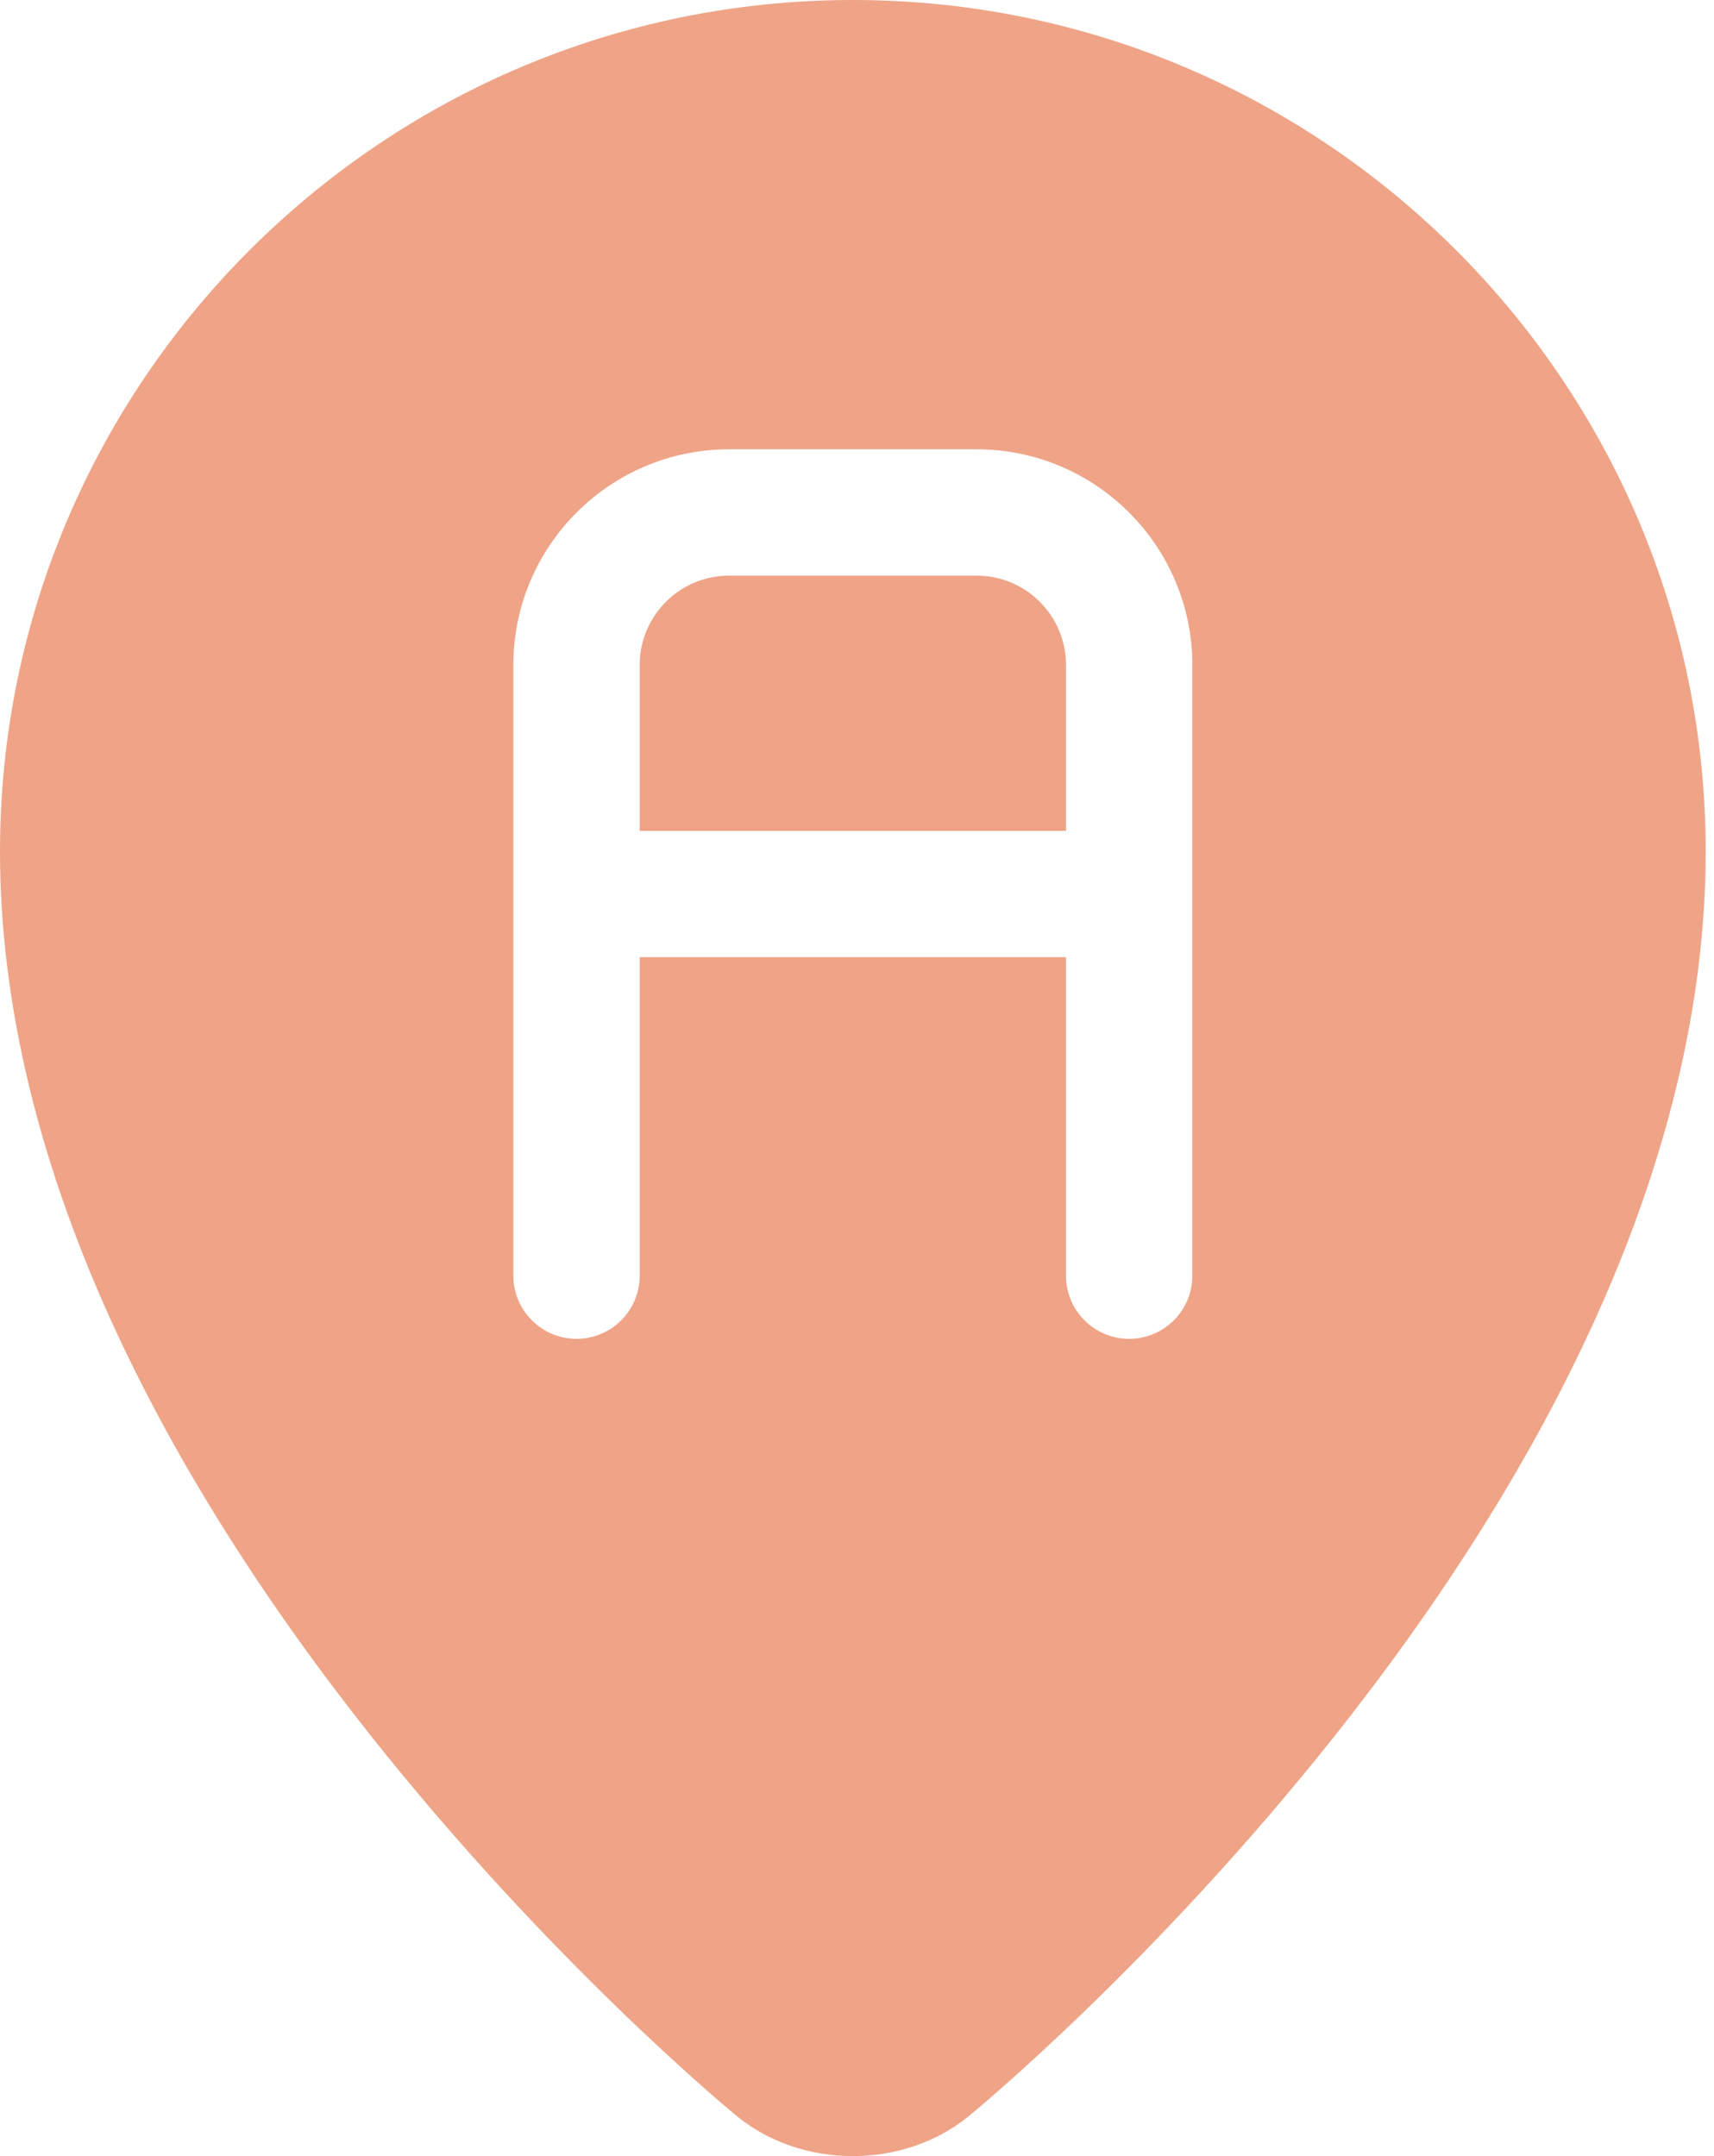
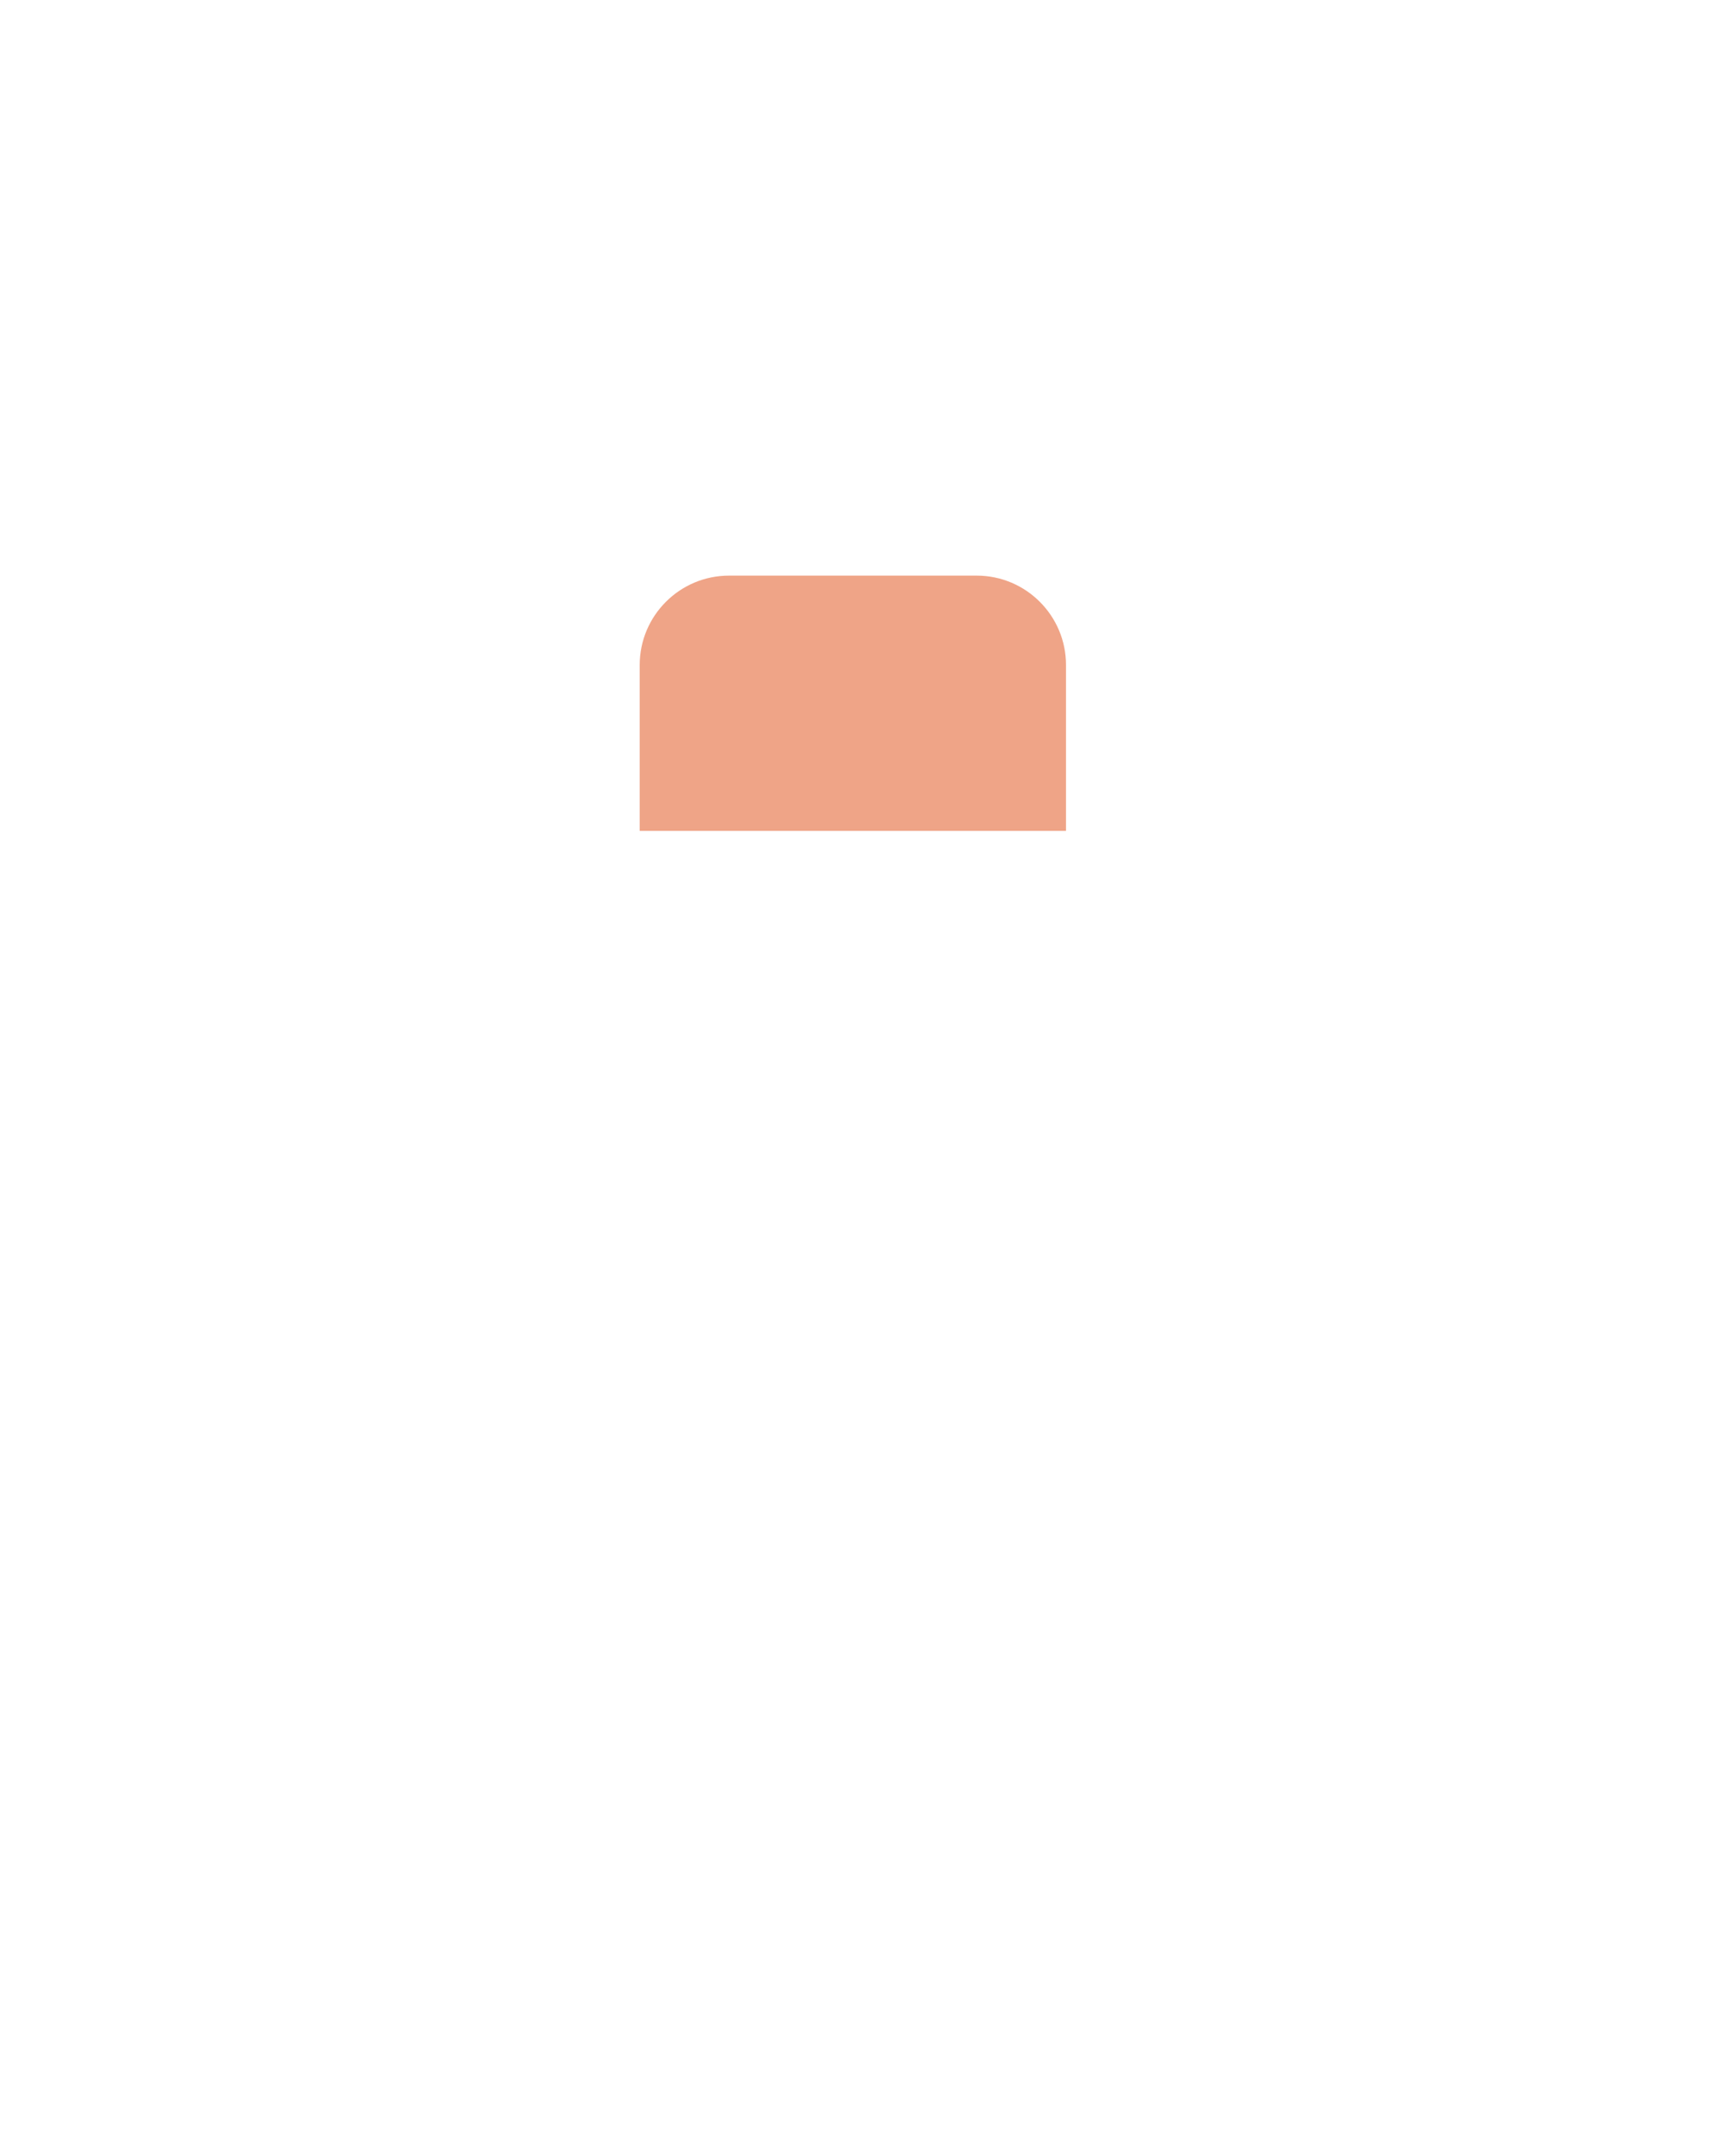
<svg xmlns="http://www.w3.org/2000/svg" width="31" height="39" viewBox="0 0 31 39" fill="none">
-   <path d="M15.425 0C6.919 0 0 6.91 0 15.402C0 18.174 0.714 21.113 2.124 24.137C3.233 26.516 4.773 28.956 6.702 31.39C9.969 35.509 13.194 38.167 13.329 38.278C13.916 38.759 14.671 39 15.425 39C16.179 39 16.933 38.759 17.52 38.278C17.656 38.167 20.881 35.509 24.147 31.39C26.077 28.956 27.617 26.516 28.725 24.137C30.135 21.113 30.85 18.174 30.85 15.402C30.85 6.91 23.93 0 15.425 0ZM21.565 23.074C21.565 23.705 21.054 24.217 20.422 24.217C19.792 24.217 19.28 23.705 19.28 23.074V17.314H11.57V23.074C11.57 23.705 11.058 24.217 10.427 24.217C9.796 24.217 9.285 23.705 9.285 23.074V12.028C9.285 9.877 11.034 8.127 13.185 8.127H17.664C19.815 8.127 21.565 9.877 21.565 12.028V23.074Z" fill="#EFA487" />
  <path d="M17.665 10.412H13.186C12.294 10.412 11.57 11.137 11.57 12.028V15.029H19.28V12.028C19.28 11.137 18.556 10.412 17.665 10.412Z" fill="#EFA487" />
</svg>